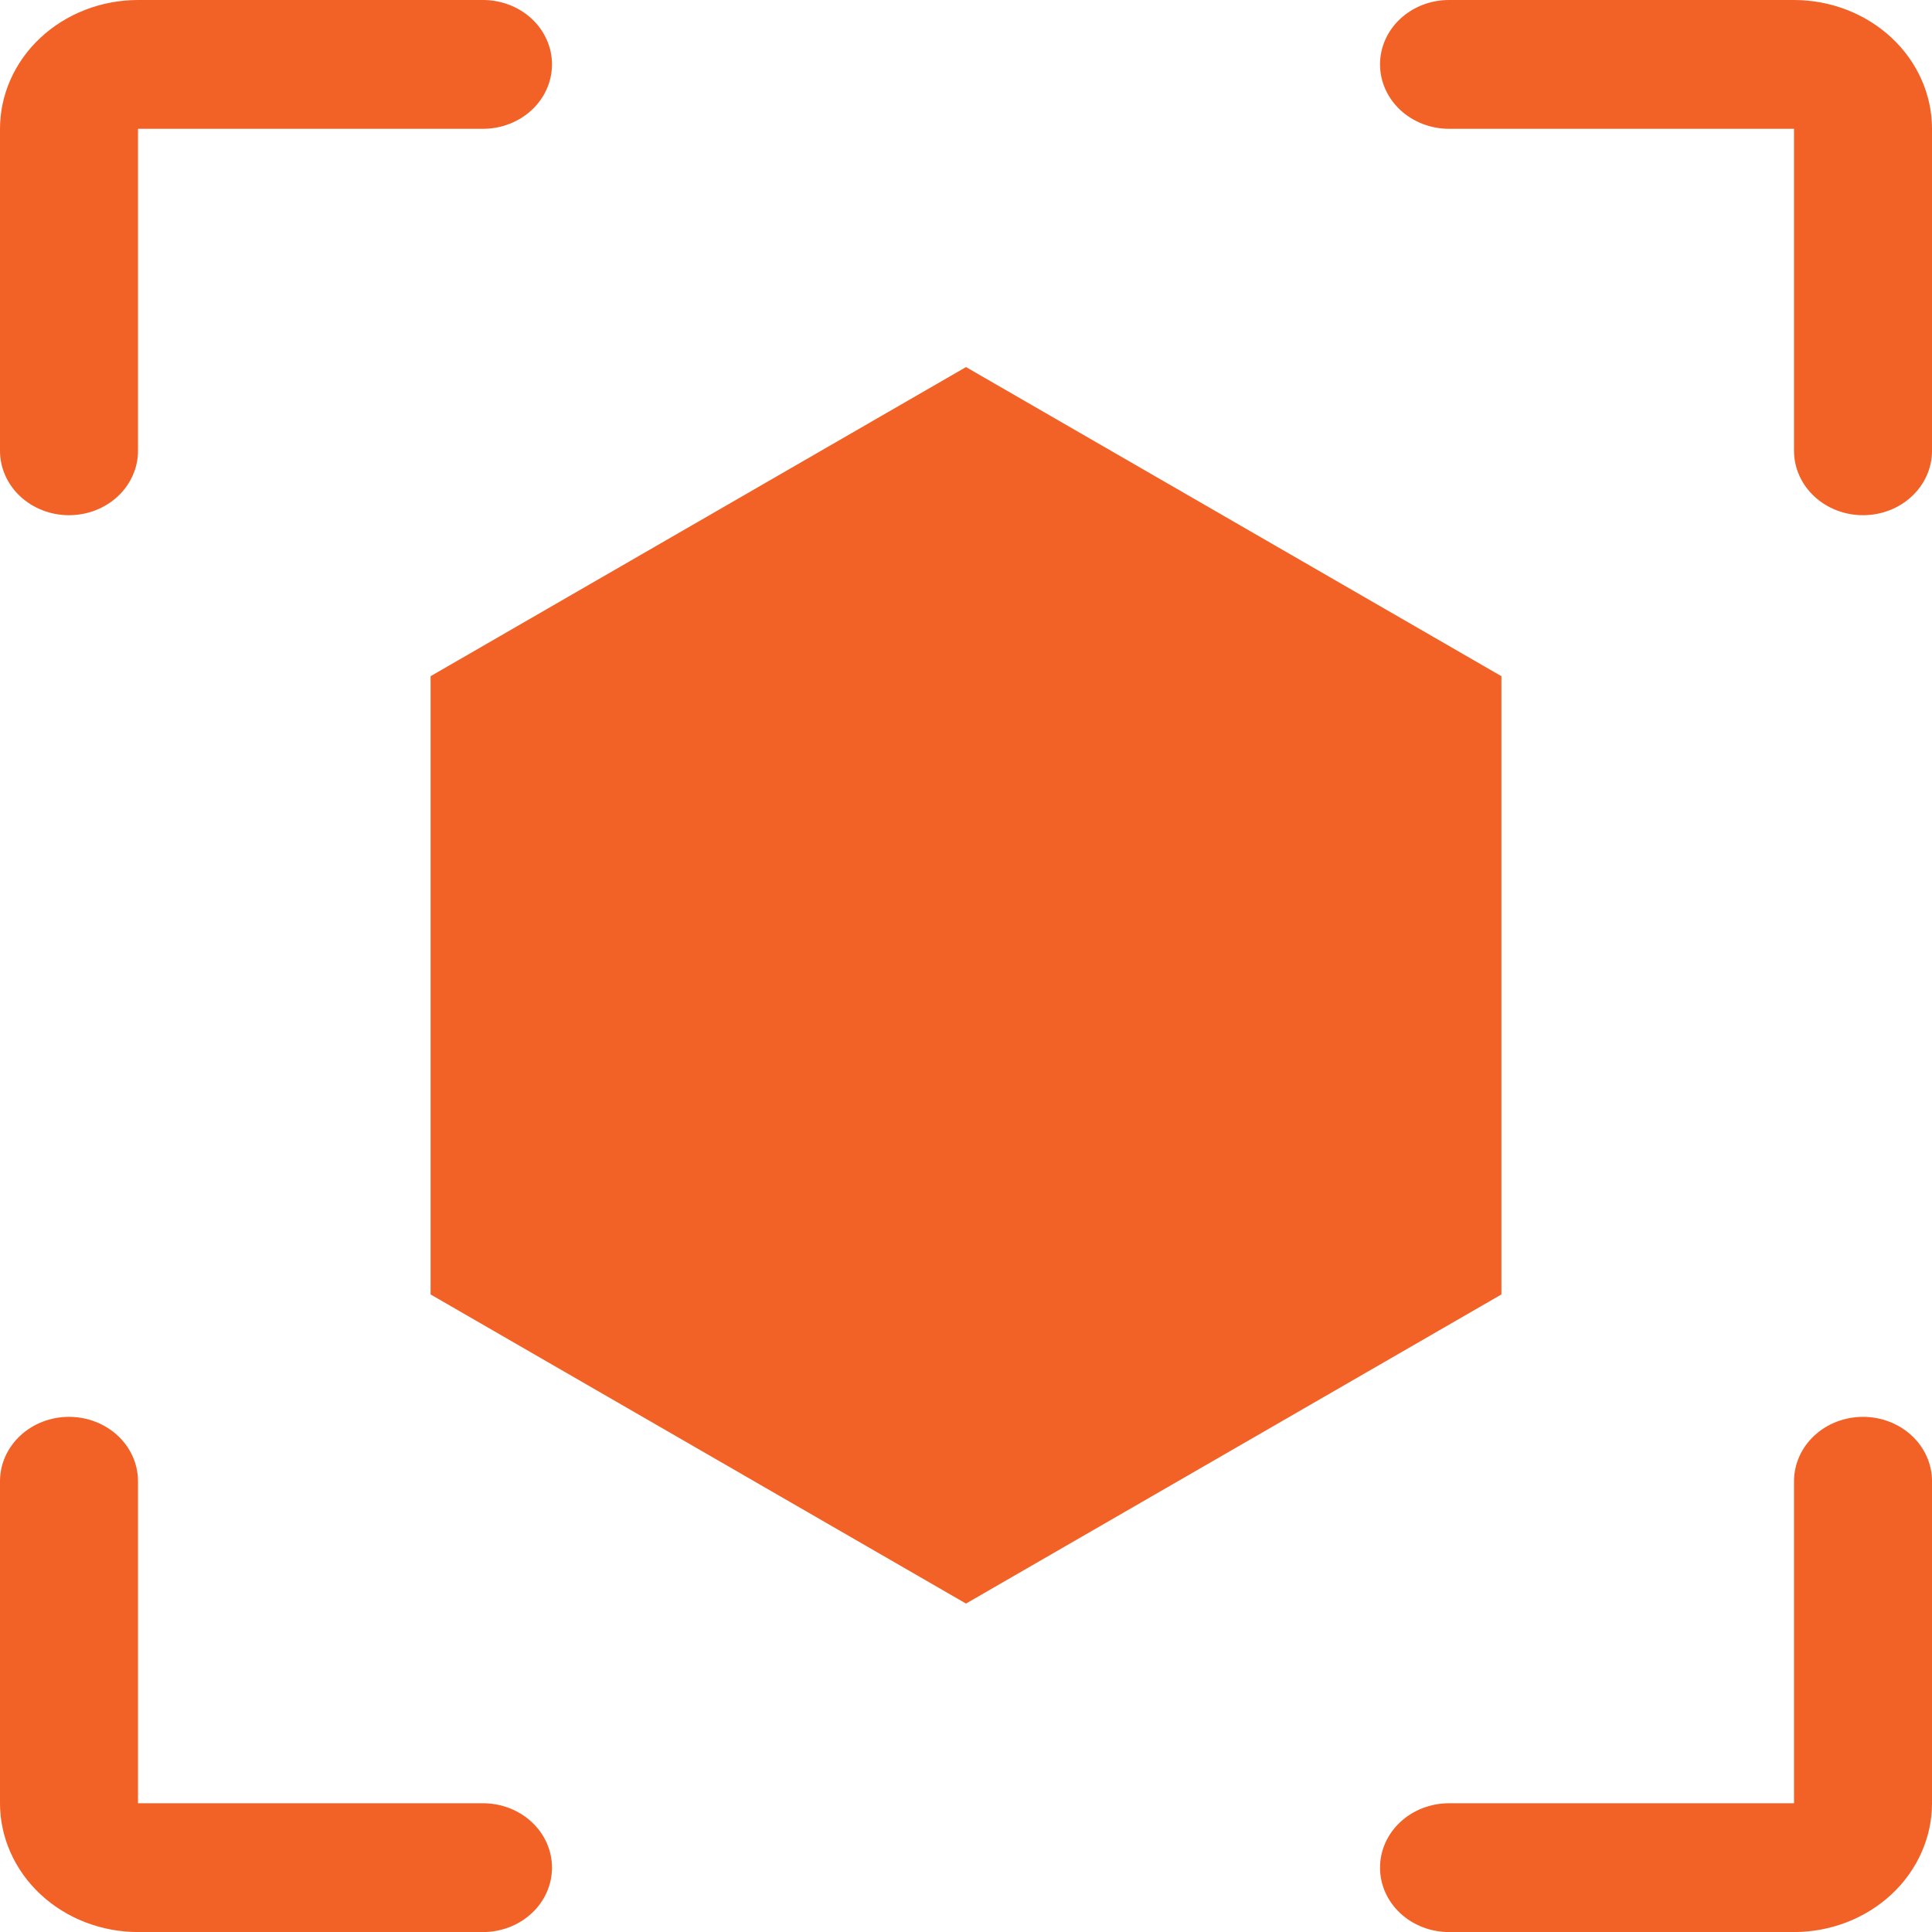
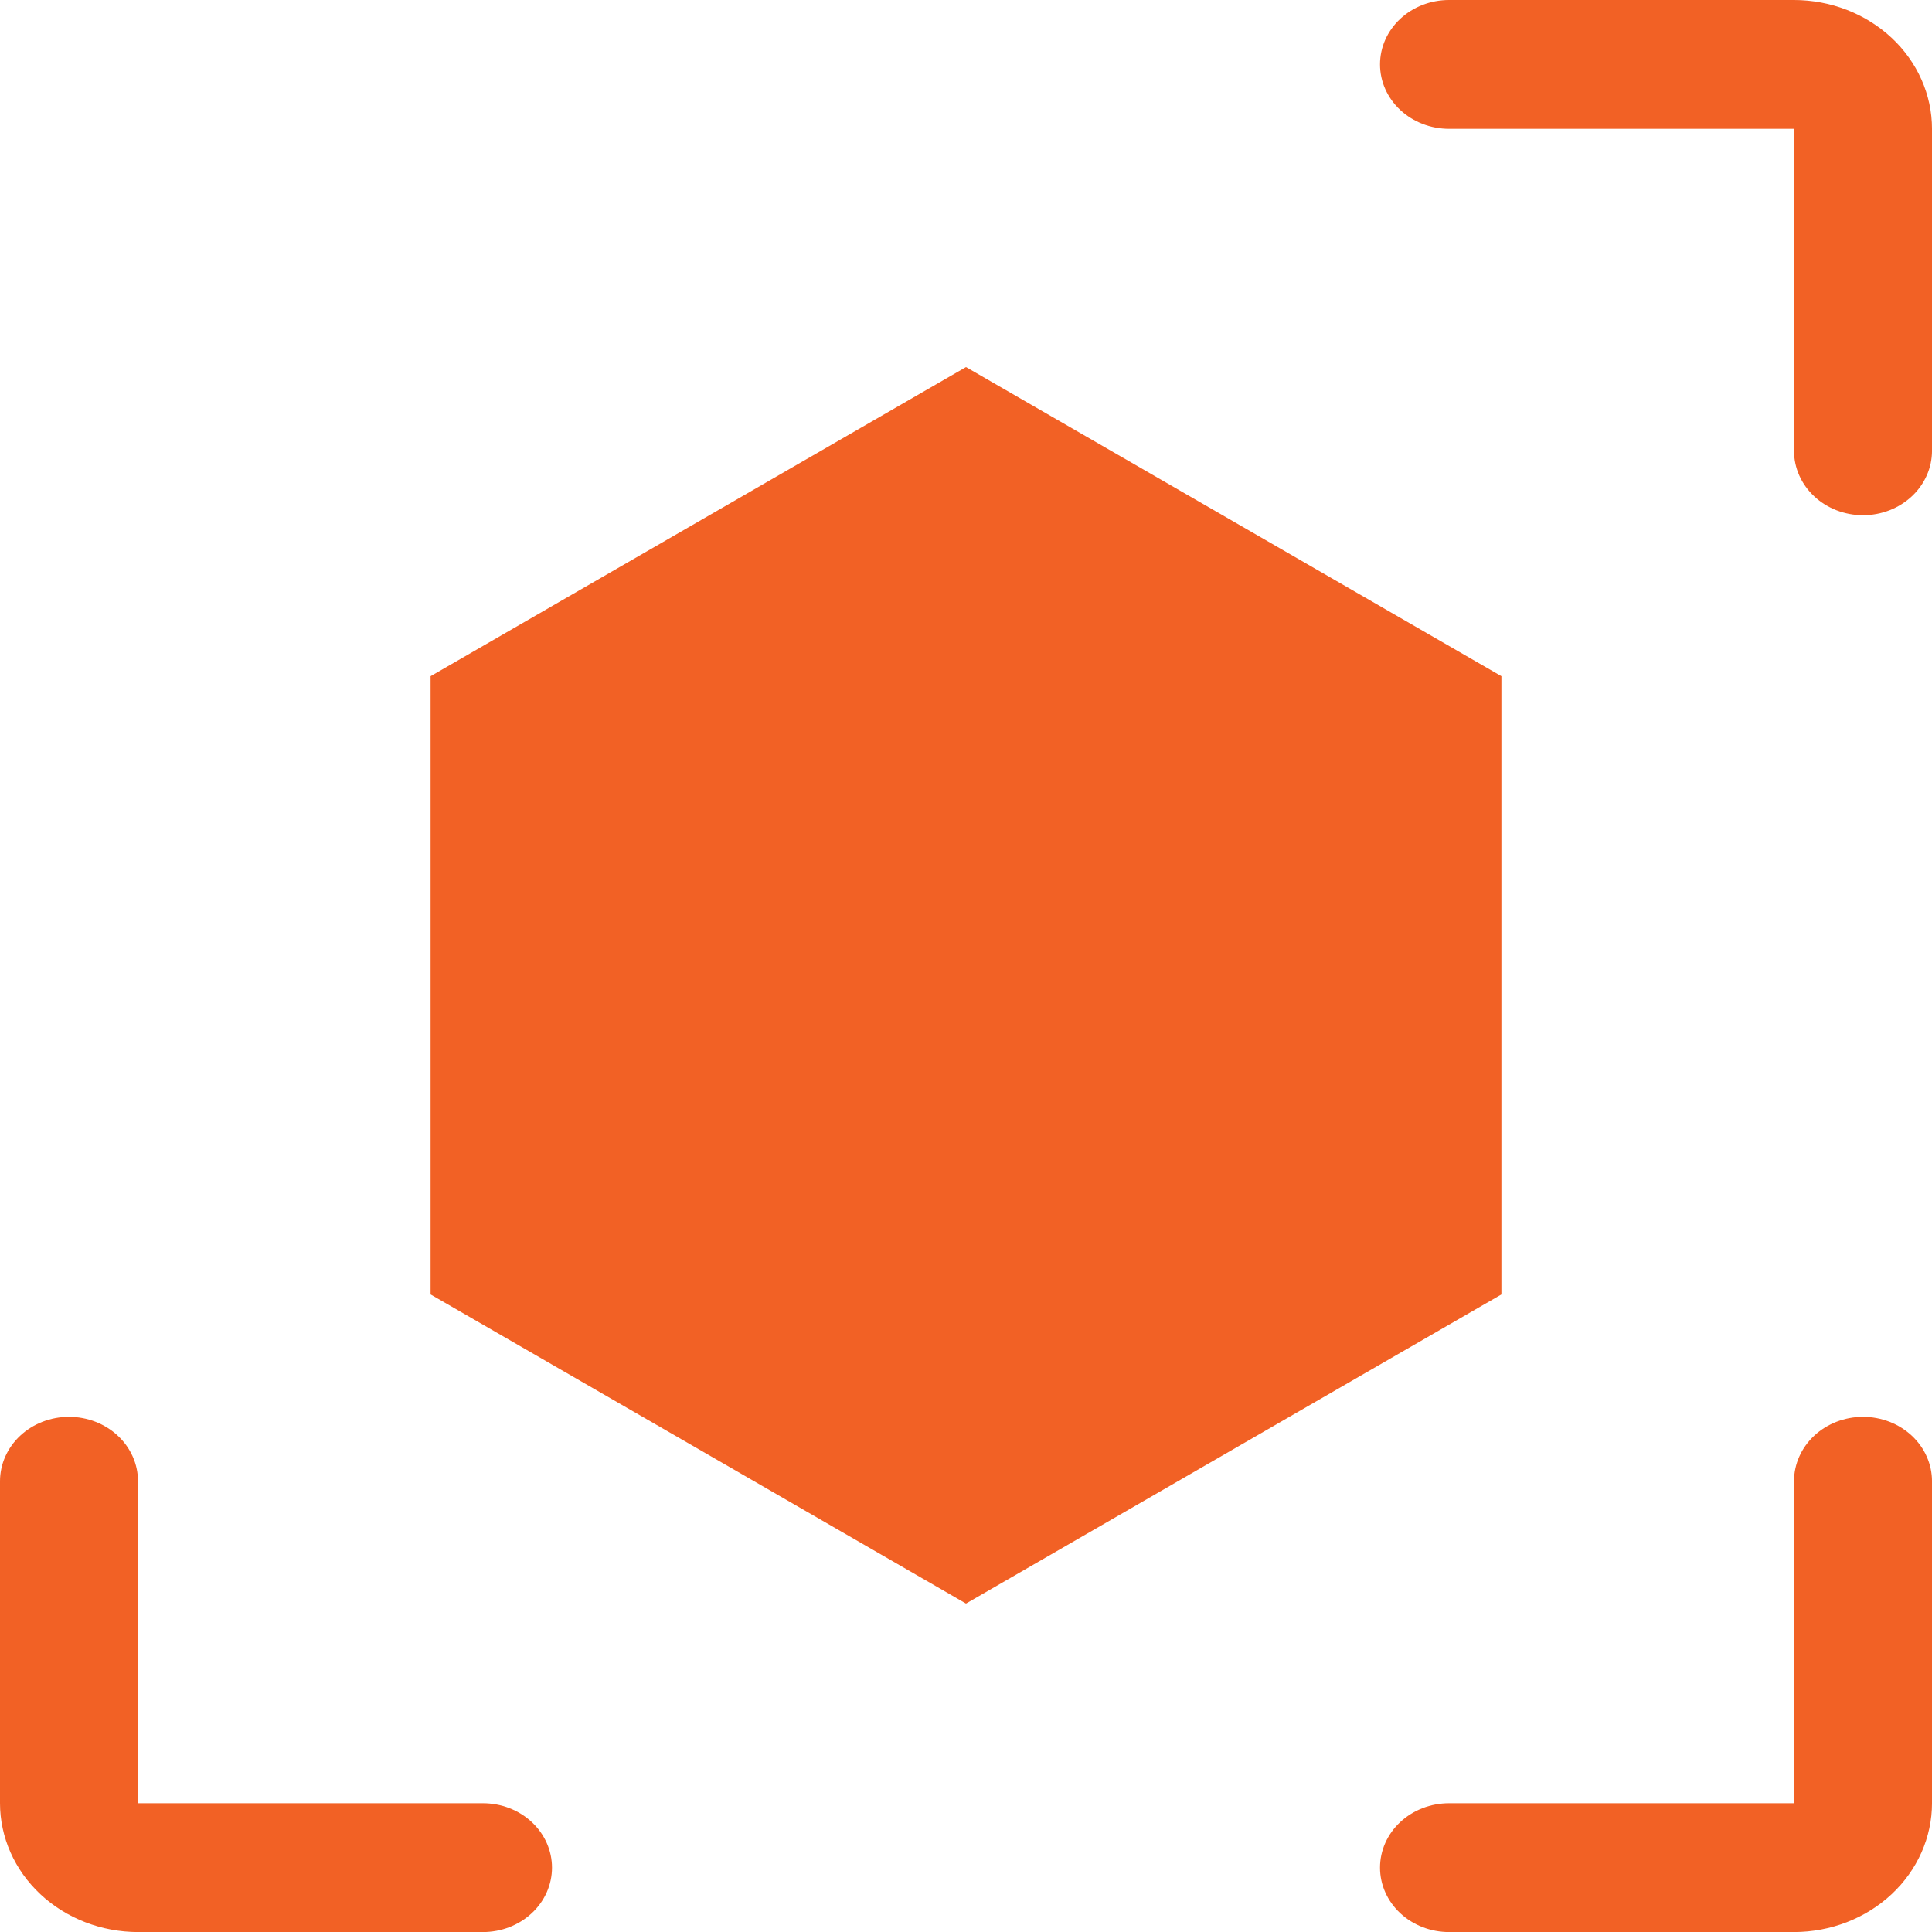
<svg xmlns="http://www.w3.org/2000/svg" width="100" height="100" viewBox="0 0 100 100" fill="none">
-   <path d="M3.571 26.667C2.624 26.667 1.716 26.316 1.046 25.69C0.376 25.065 0 24.217 0 23.333V6.667C0.002 4.899 0.755 3.204 2.094 1.955C3.433 0.705 5.249 0.002 7.143 0H25C25.947 0 26.856 0.351 27.525 0.976C28.195 1.601 28.571 2.449 28.571 3.333C28.571 4.217 28.195 5.065 27.525 5.69C26.856 6.315 25.947 6.667 25 6.667H7.143V23.333C7.143 24.217 6.767 25.065 6.097 25.69C5.427 26.316 4.519 26.667 3.571 26.667Z" fill="#F26125" />
  <path d="M25 100.003H7.143C5.249 100.001 3.433 99.298 2.094 98.048C0.755 96.798 0.002 95.103 0 93.336V76.669C0 75.785 0.376 74.937 1.046 74.312C1.716 73.687 2.624 73.336 3.571 73.336C4.519 73.336 5.427 73.687 6.097 74.312C6.767 74.937 7.143 75.785 7.143 76.669V93.336H25C25.947 93.336 26.856 93.687 27.525 94.312C28.195 94.937 28.571 95.785 28.571 96.669C28.571 97.553 28.195 98.401 27.525 99.026C26.856 99.651 25.947 100.003 25 100.003Z" fill="#F26125" />
  <path d="M96.43 26.667C95.483 26.667 94.574 26.316 93.904 25.69C93.234 25.065 92.858 24.217 92.858 23.333V6.667H75.001C74.054 6.667 73.145 6.315 72.476 5.69C71.806 5.065 71.43 4.217 71.43 3.333C71.43 2.449 71.806 1.601 72.476 0.976C73.145 0.351 74.054 0 75.001 0H92.858C94.752 0.002 96.568 0.705 97.907 1.955C99.246 3.204 99.999 4.899 100.001 6.667V23.333C100.001 24.217 99.625 25.065 98.955 25.69C98.285 26.316 97.377 26.667 96.43 26.667Z" fill="#F26125" />
  <path d="M92.858 100.003H75.001C74.054 100.003 73.145 99.651 72.476 99.026C71.806 98.401 71.43 97.553 71.43 96.669C71.43 95.785 71.806 94.937 72.476 94.312C73.145 93.687 74.054 93.336 75.001 93.336H92.858V76.669C92.858 75.785 93.234 74.937 93.904 74.312C94.574 73.687 95.483 73.336 96.43 73.336C97.377 73.336 98.285 73.687 98.955 74.312C99.625 74.937 100.001 75.785 100.001 76.669V93.336C99.999 95.103 99.246 96.798 97.907 98.048C96.568 99.298 94.752 100.001 92.858 100.003Z" fill="#F26125" />
  <path d="M50 19L77.713 35V67L50 83L22.287 67V35L50 19Z" fill="#F26125" />
</svg>